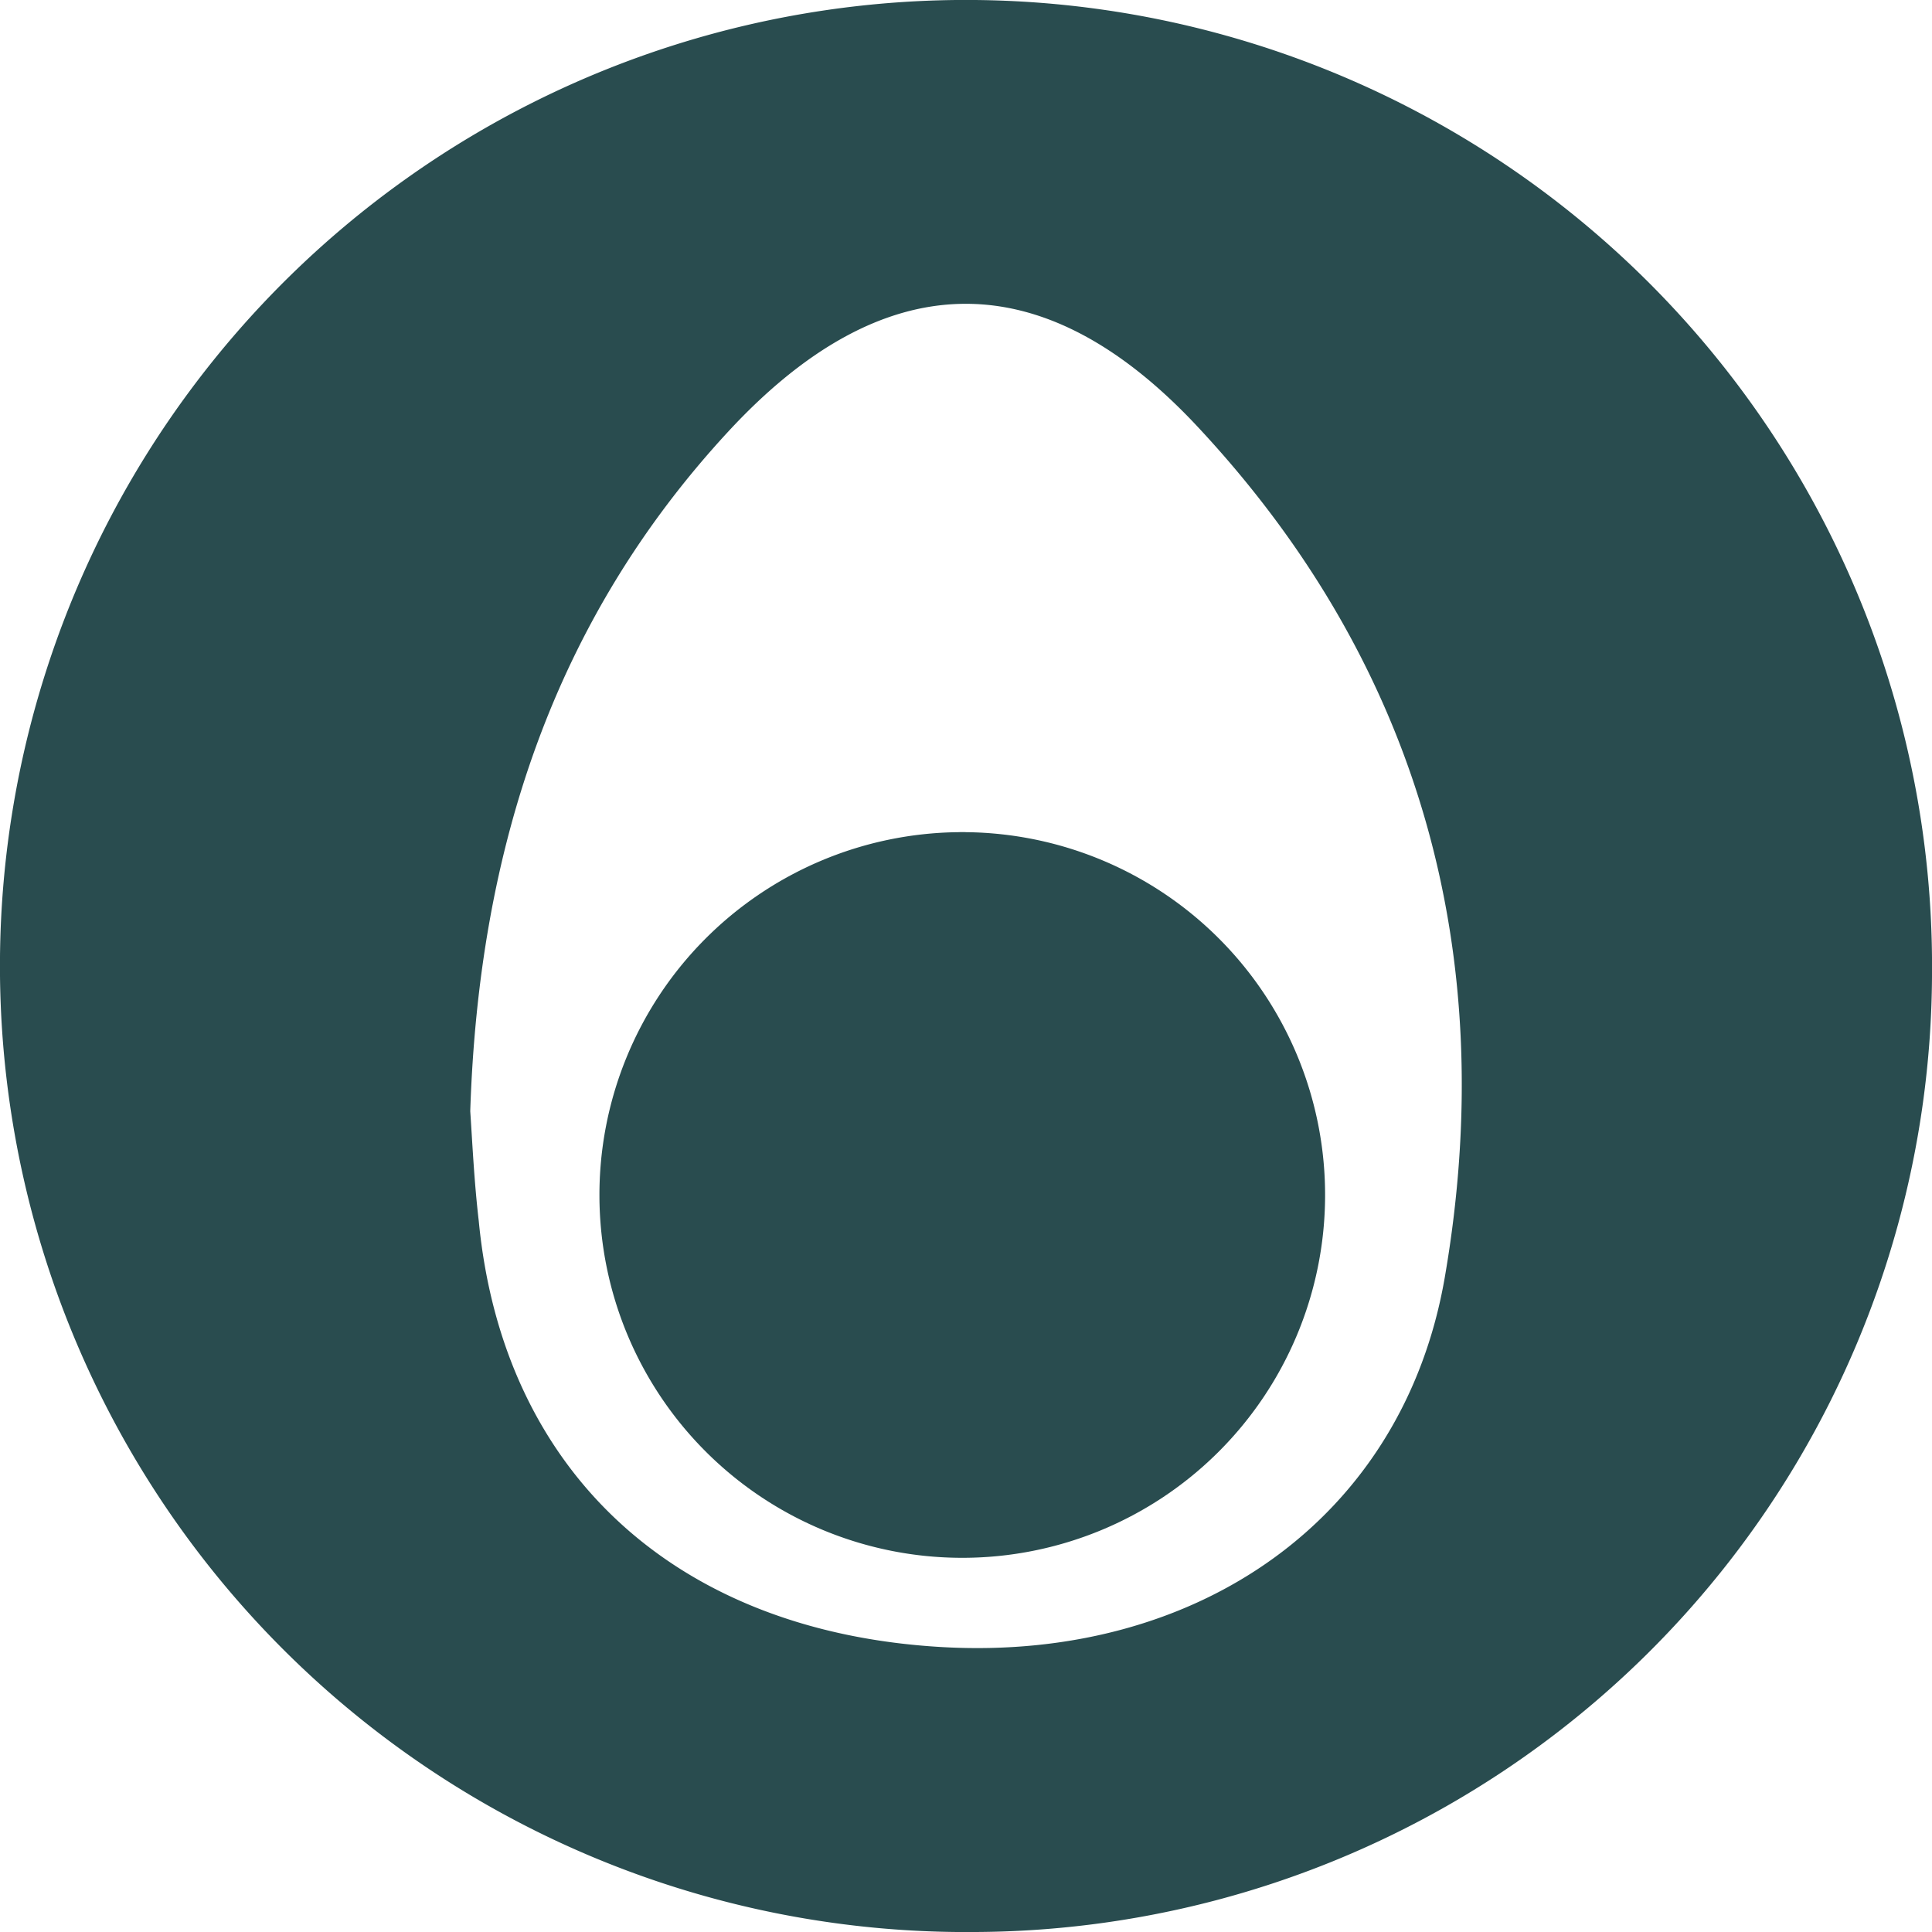
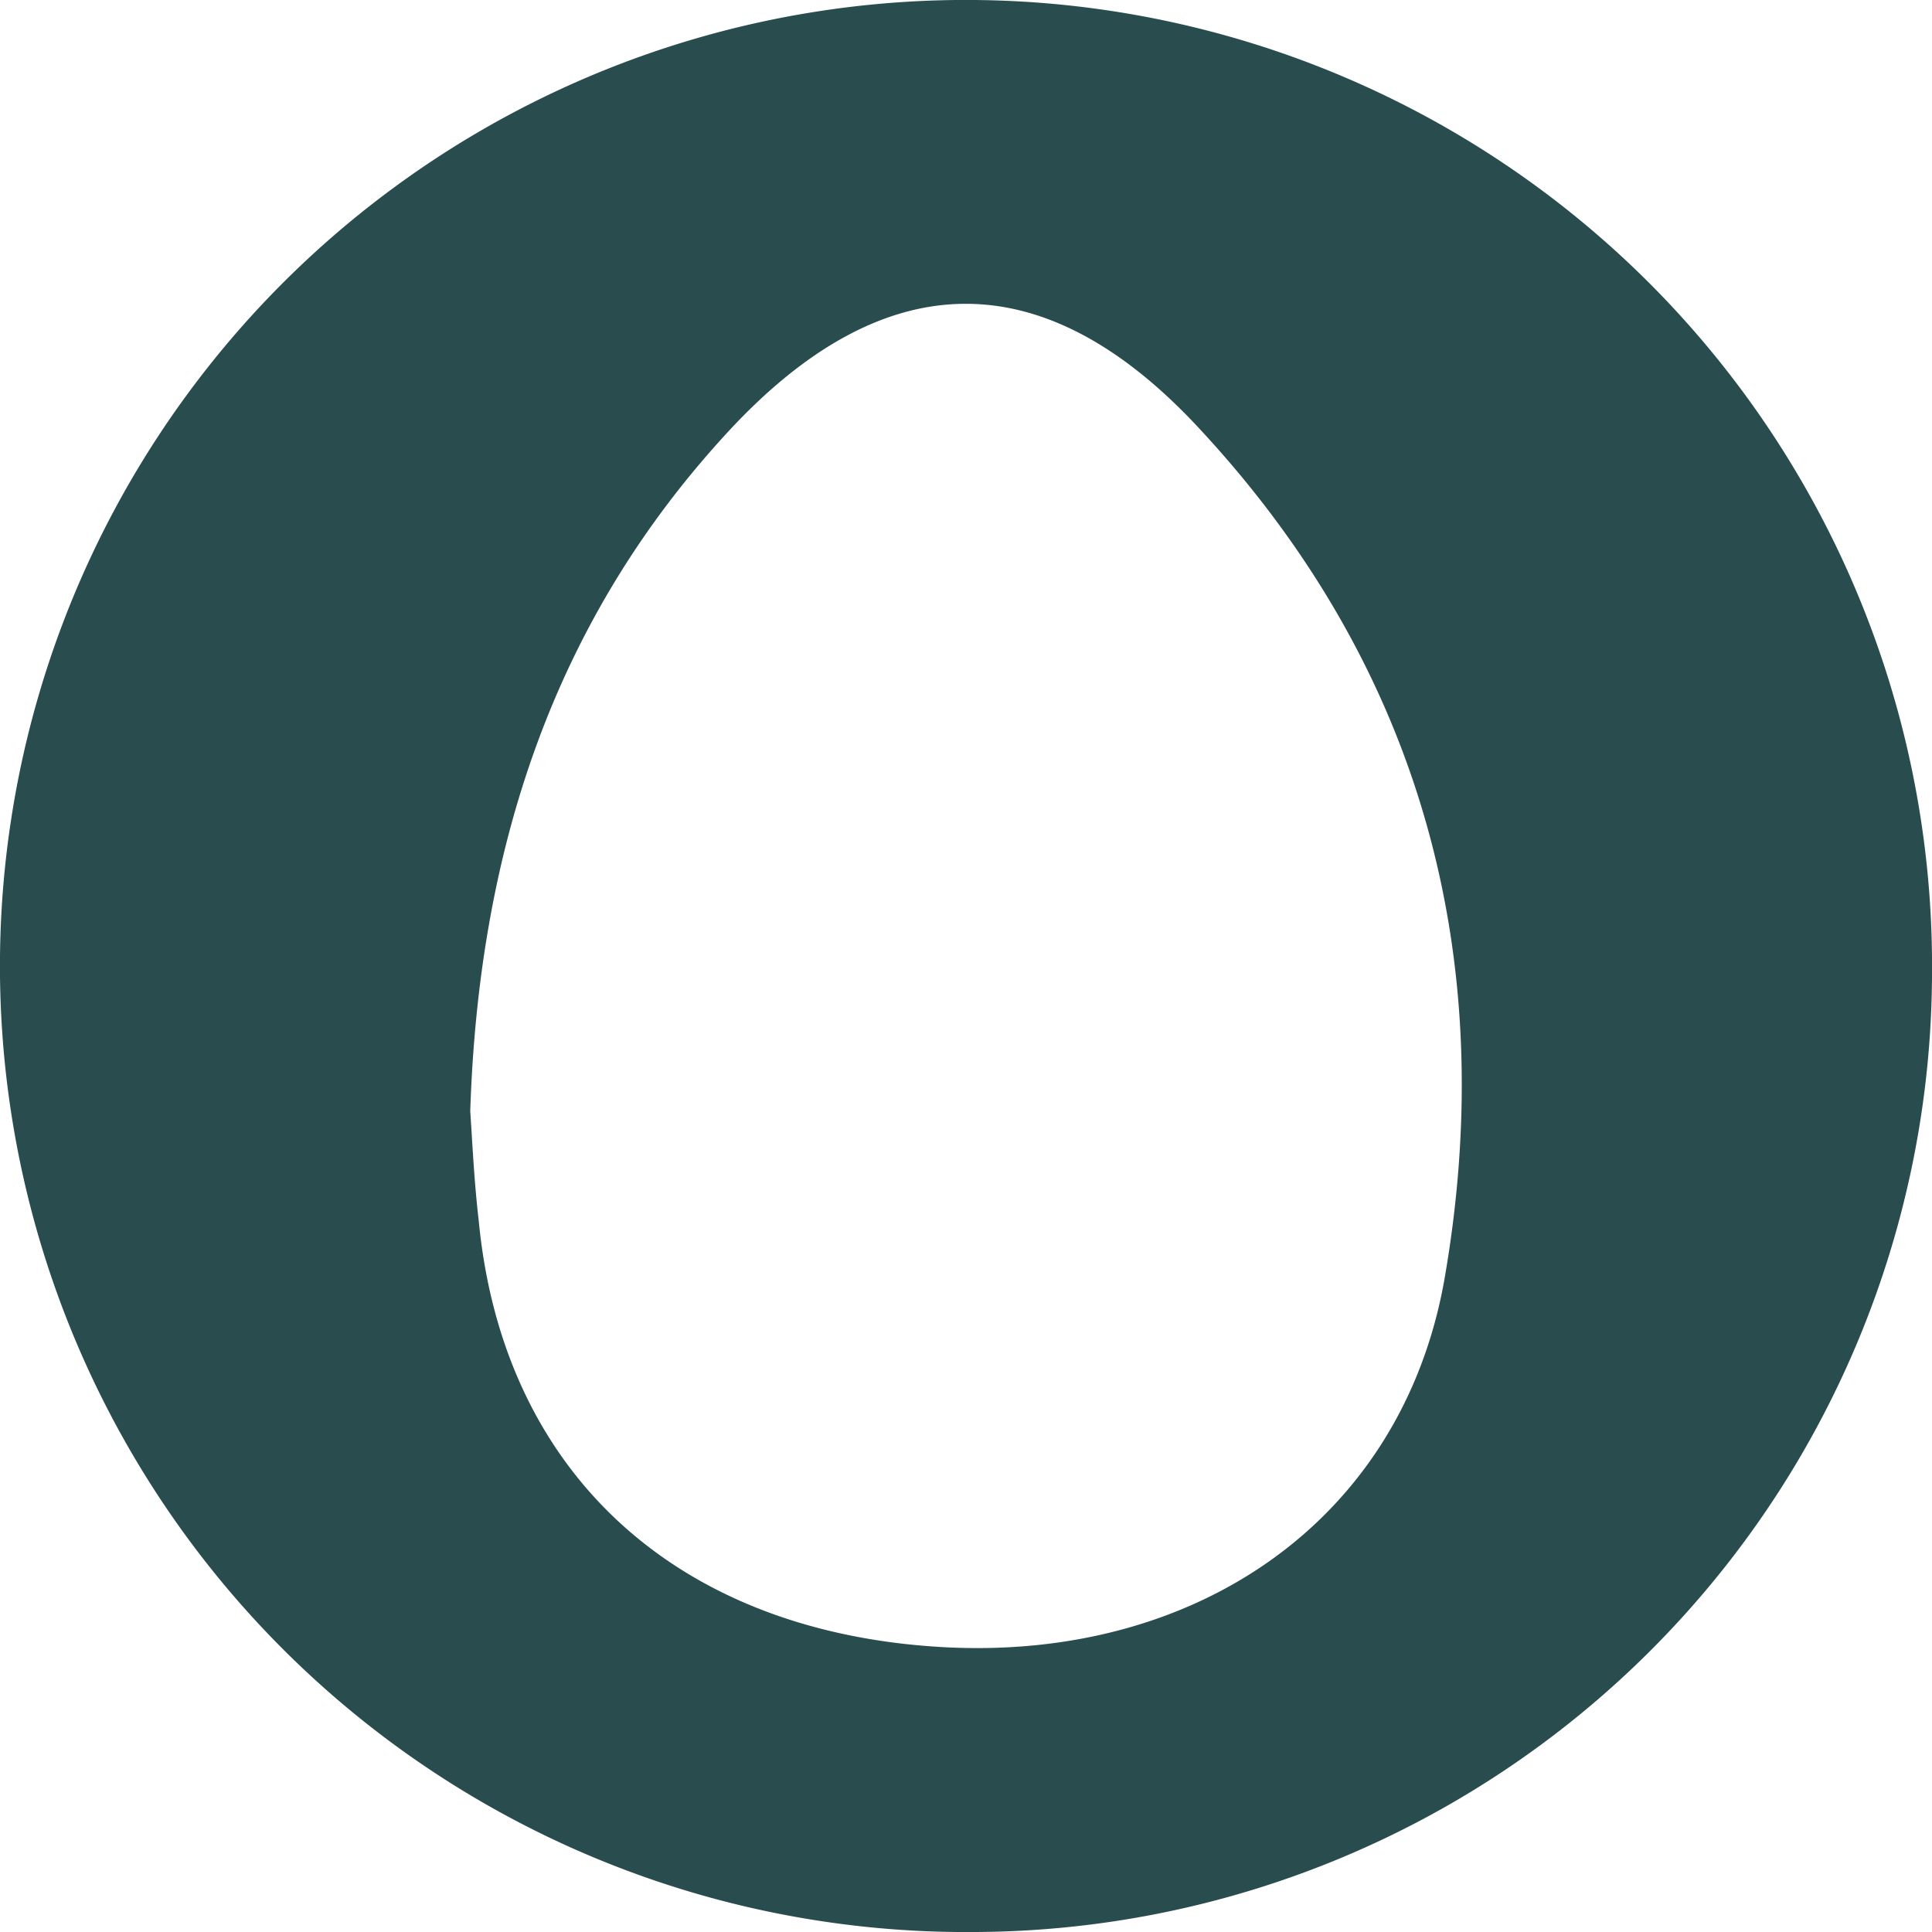
<svg xmlns="http://www.w3.org/2000/svg" id="Laag_1" data-name="Laag 1" viewBox="0 0 150 150">
  <defs>
    <style>.cls-1{fill:#294c4f;}</style>
  </defs>
  <path class="cls-1" d="M75.71,0a75,75,0,1,0-1.42,150H75a74.61,74.61,0,0,0,75-74.15V75.7A75,75,0,0,0,75.71,0Zm36.46,99.19c-3.25,18.77-19.24,29.8-39,28.69-20.6-1.16-34.12-13.49-36-33.09-.36-3.08-.5-6.15-.66-8.52.66-20.37,6.49-38.1,20-52.73,12-13,24.31-13.36,36.37-.52C110.34,51.65,116.47,74.28,112.17,99.19Z" />
-   <path class="cls-1" d="M75,64.61a28.17,28.17,0,1,1-.58,0A5.61,5.61,0,0,1,75,64.61Z" />
</svg>